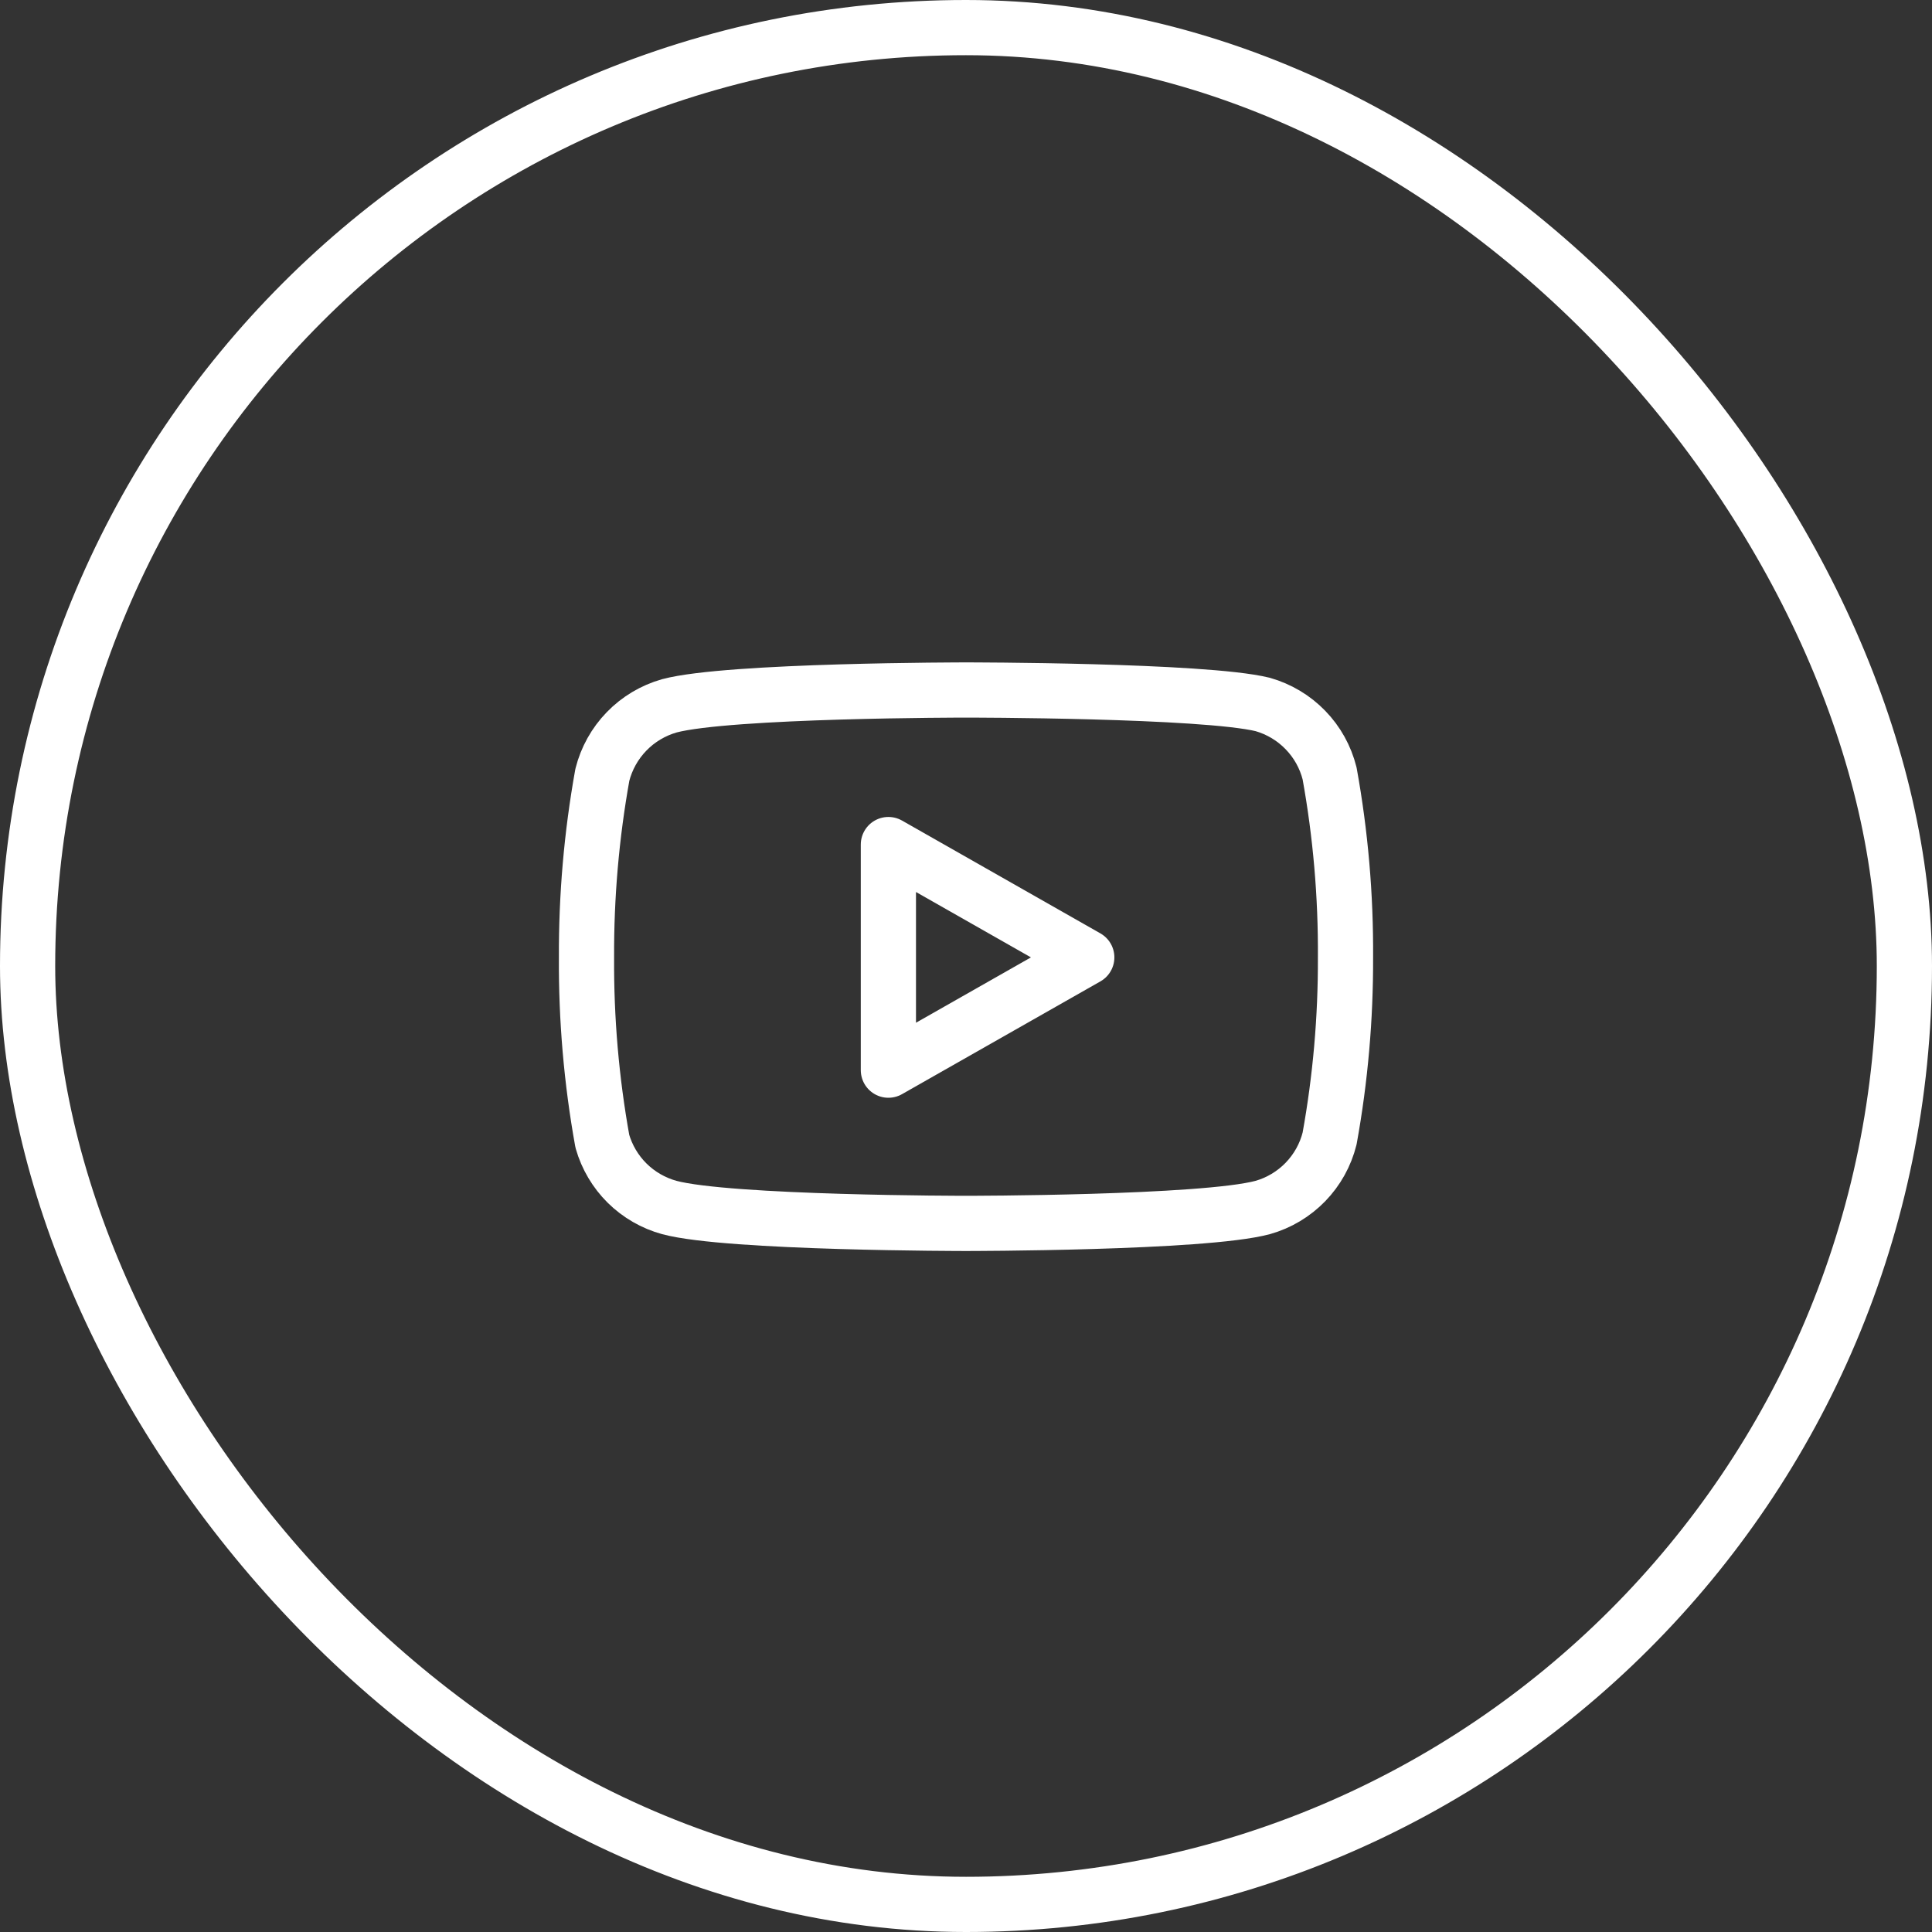
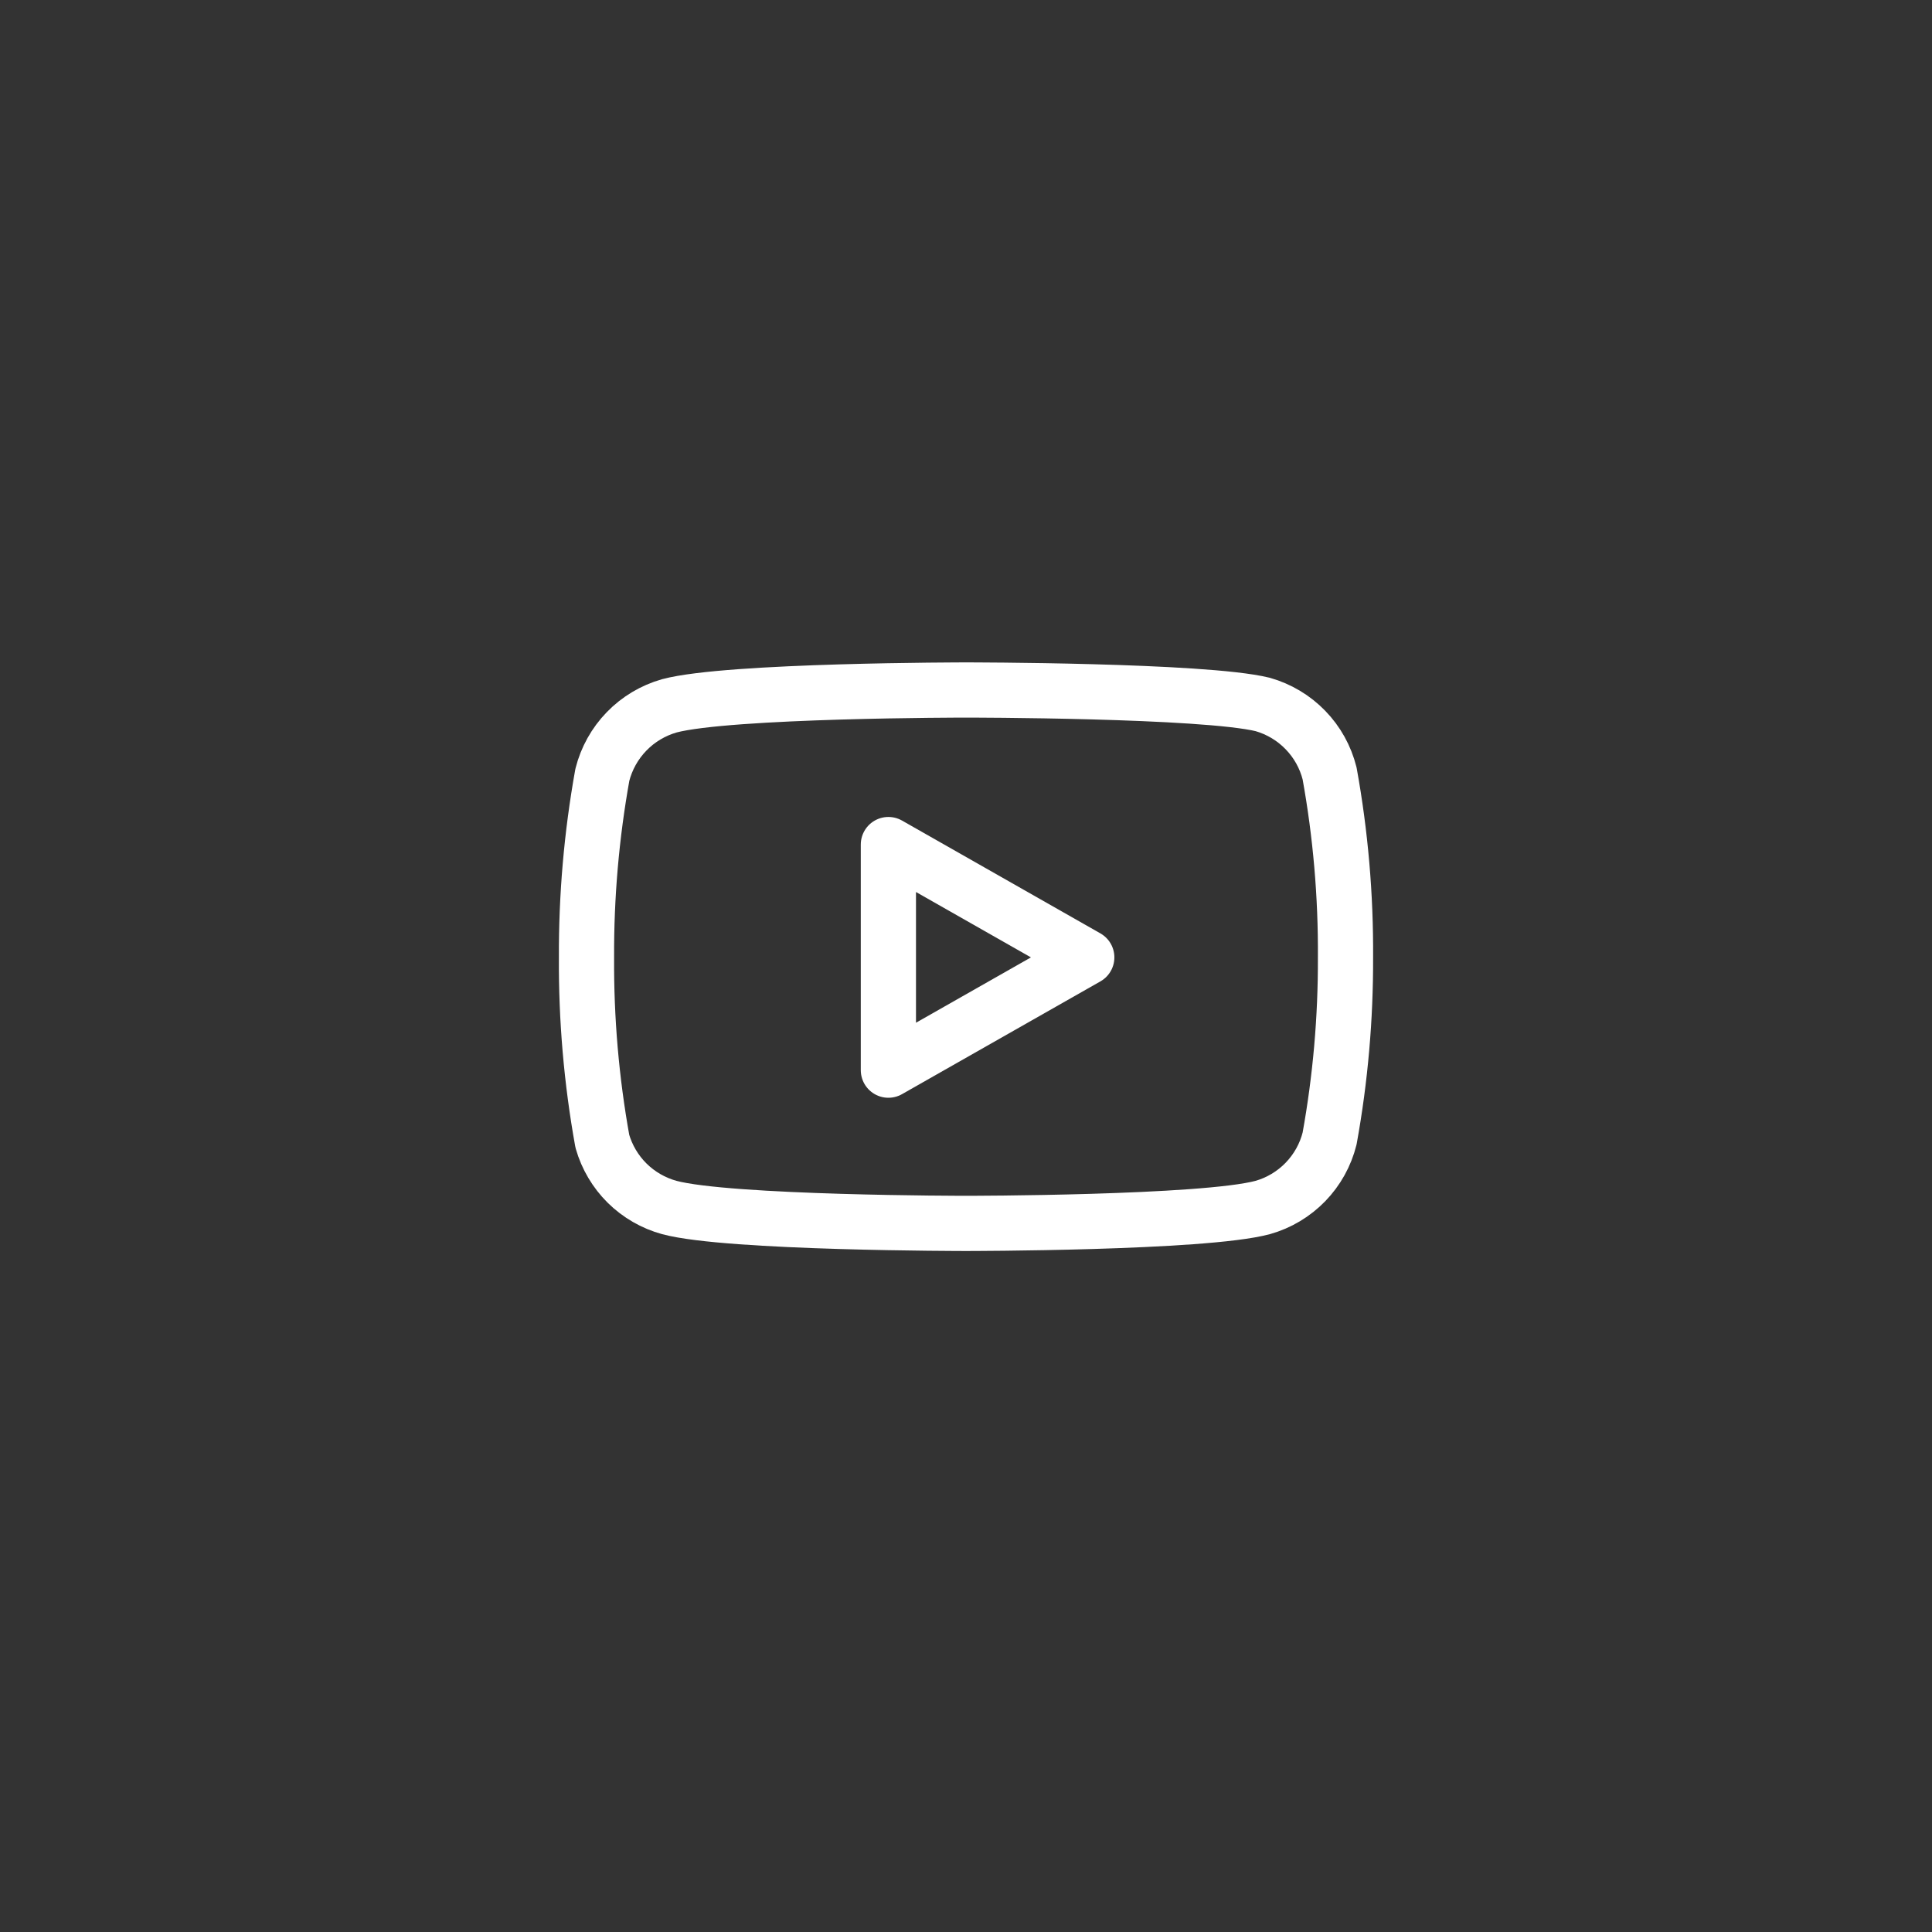
<svg xmlns="http://www.w3.org/2000/svg" width="35" height="35" viewBox="0 0 35 35" fill="none">
  <rect x="0" y="0" width="35" height="35" fill="#333333" stroke="none" />
  <path d="M24.087 14.012C24.013 13.716 23.862 13.444 23.649 13.225C23.436 13.005 23.169 12.846 22.875 12.762C21.8 12.5 17.5 12.5 17.5 12.5C17.5 12.5 13.2 12.5 12.125 12.787C11.831 12.871 11.564 13.03 11.351 13.25C11.138 13.469 10.987 13.741 10.912 14.037C10.716 15.129 10.62 16.235 10.625 17.344C10.618 18.461 10.714 19.576 10.912 20.675C10.994 20.962 11.149 21.224 11.361 21.434C11.574 21.644 11.837 21.796 12.125 21.875C13.2 22.163 17.5 22.163 17.5 22.163C17.5 22.163 21.8 22.163 22.875 21.875C23.169 21.792 23.436 21.632 23.649 21.413C23.862 21.193 24.013 20.922 24.087 20.625C24.283 19.542 24.379 18.444 24.375 17.344C24.382 16.227 24.286 15.112 24.087 14.012Z" stroke="white" stroke-linecap="round" stroke-linejoin="round" />
  <path d="M16.094 19.387L19.688 17.344L16.094 15.3V19.387Z" stroke="white" stroke-linecap="round" stroke-linejoin="round" />
-   <rect x="0.5" y="0.5" width="34" height="34" rx="17" stroke="white" />
</svg>